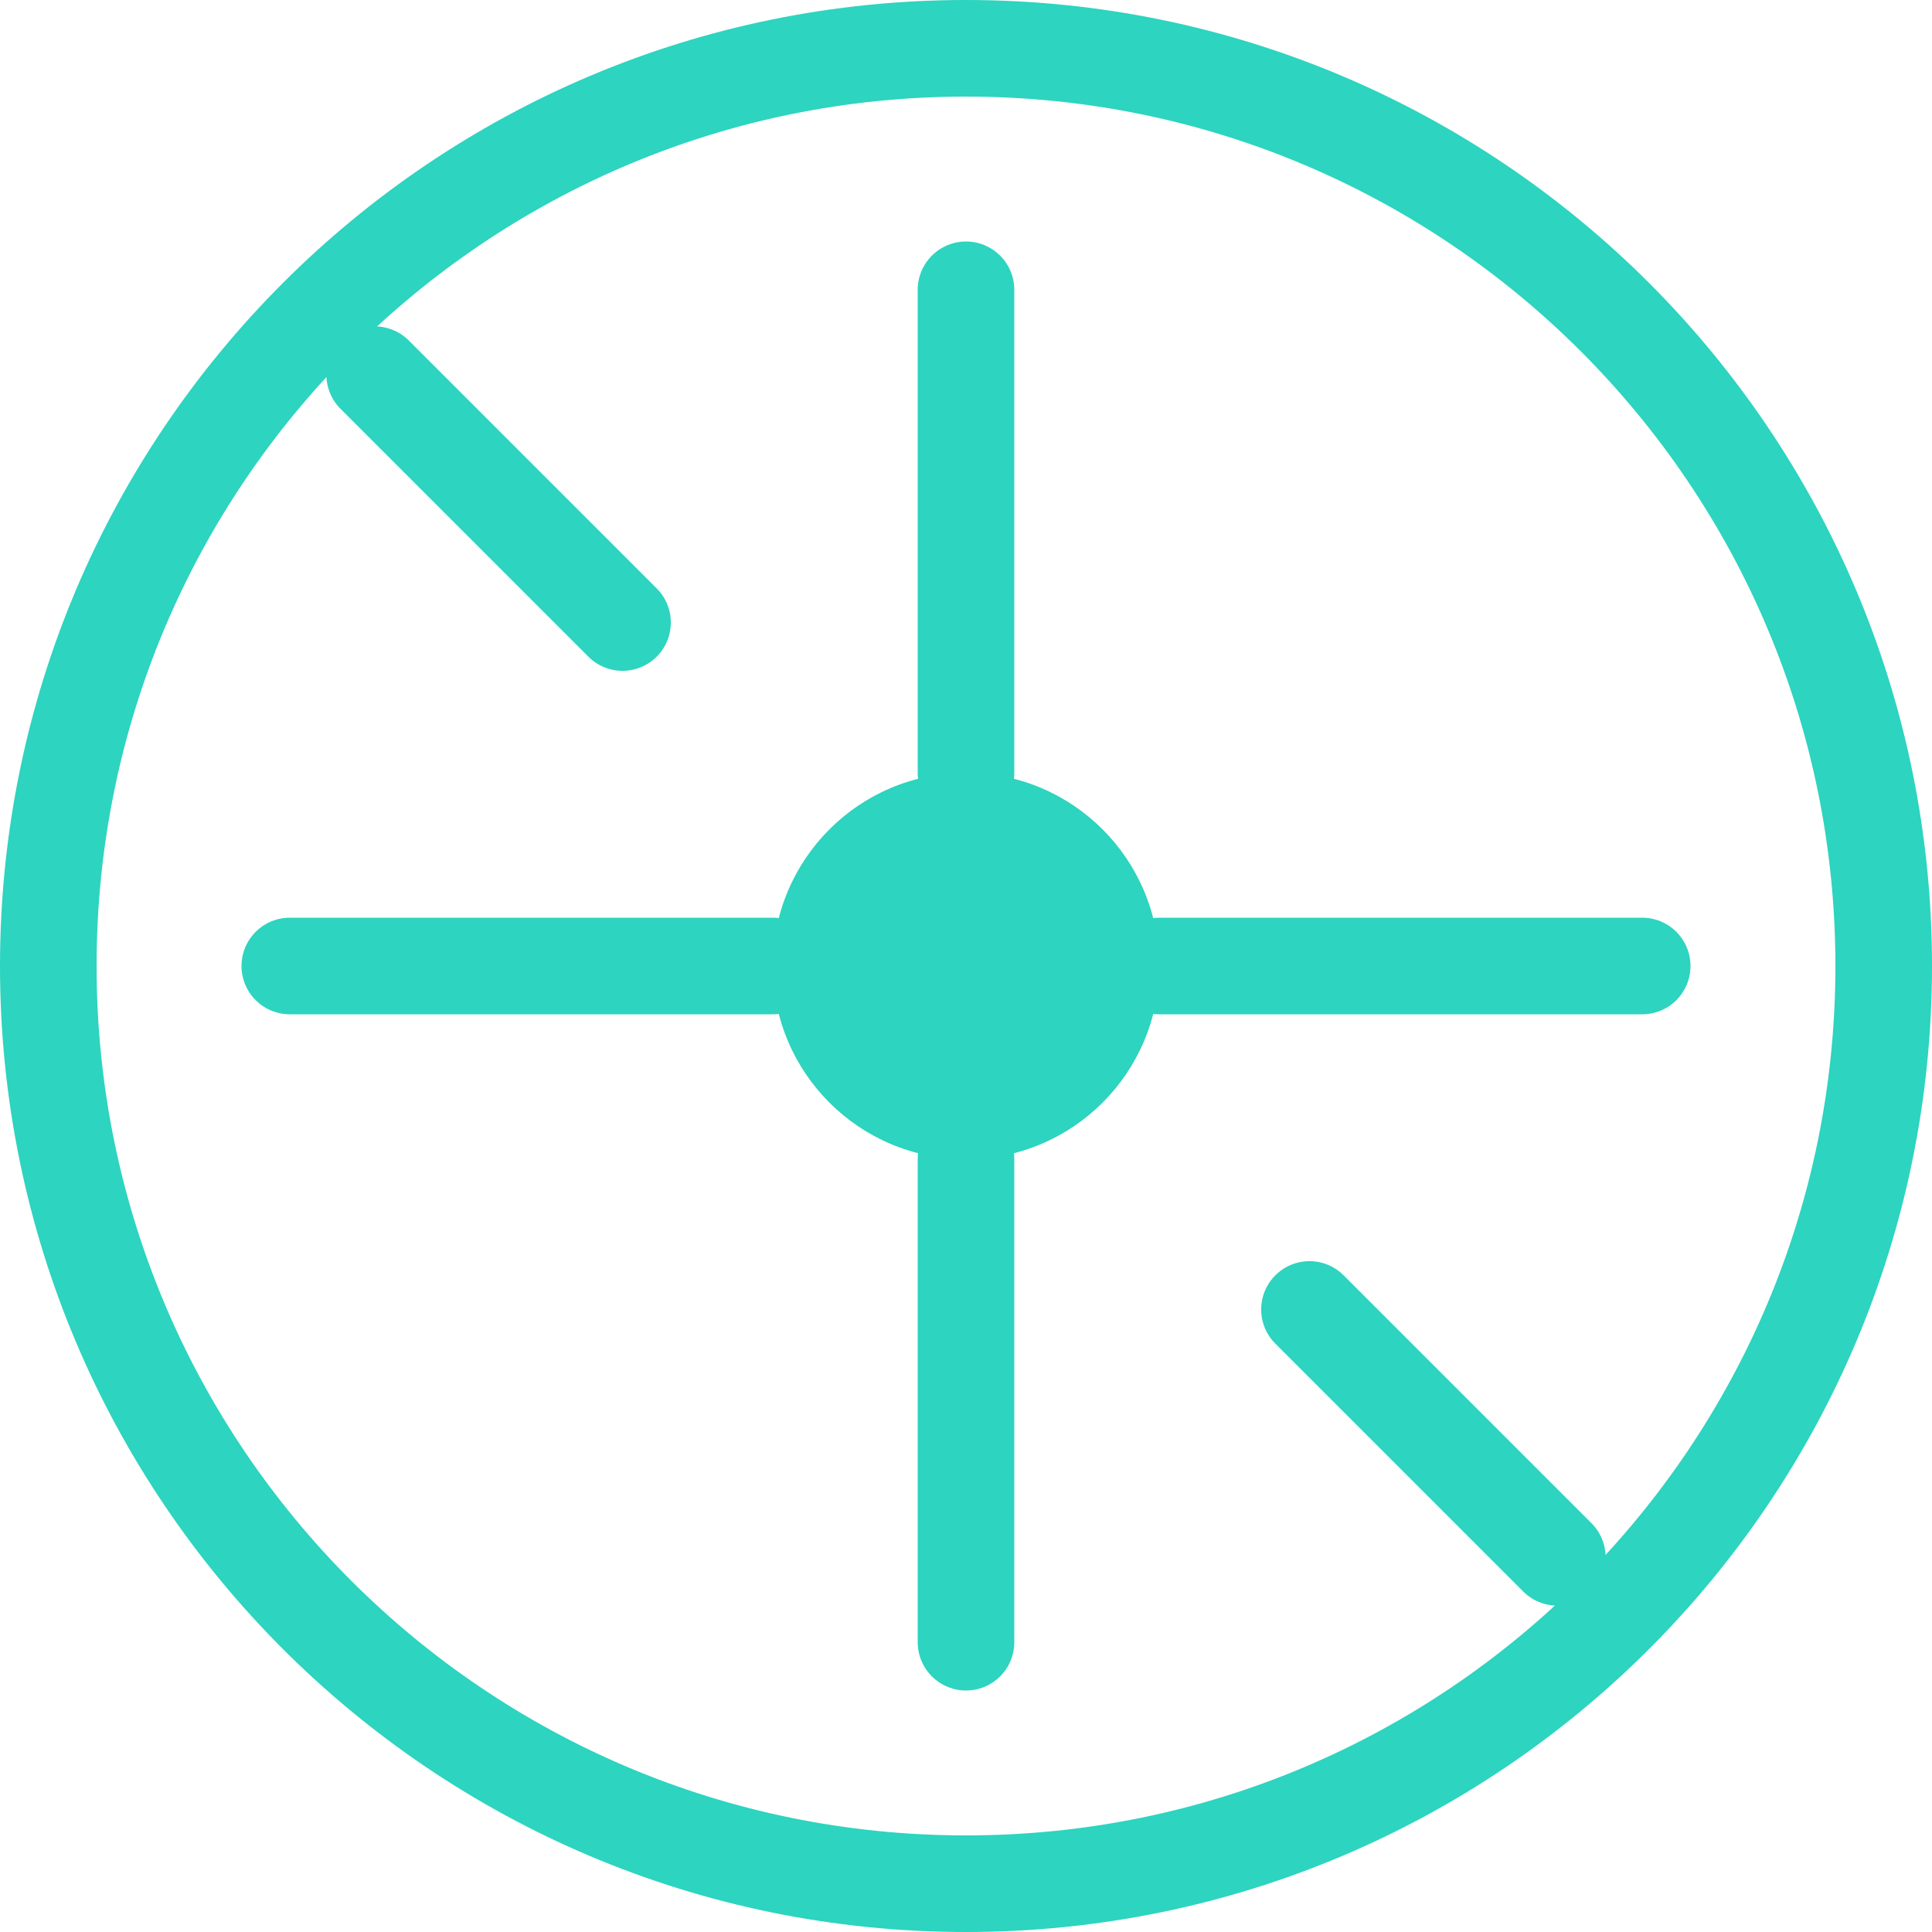
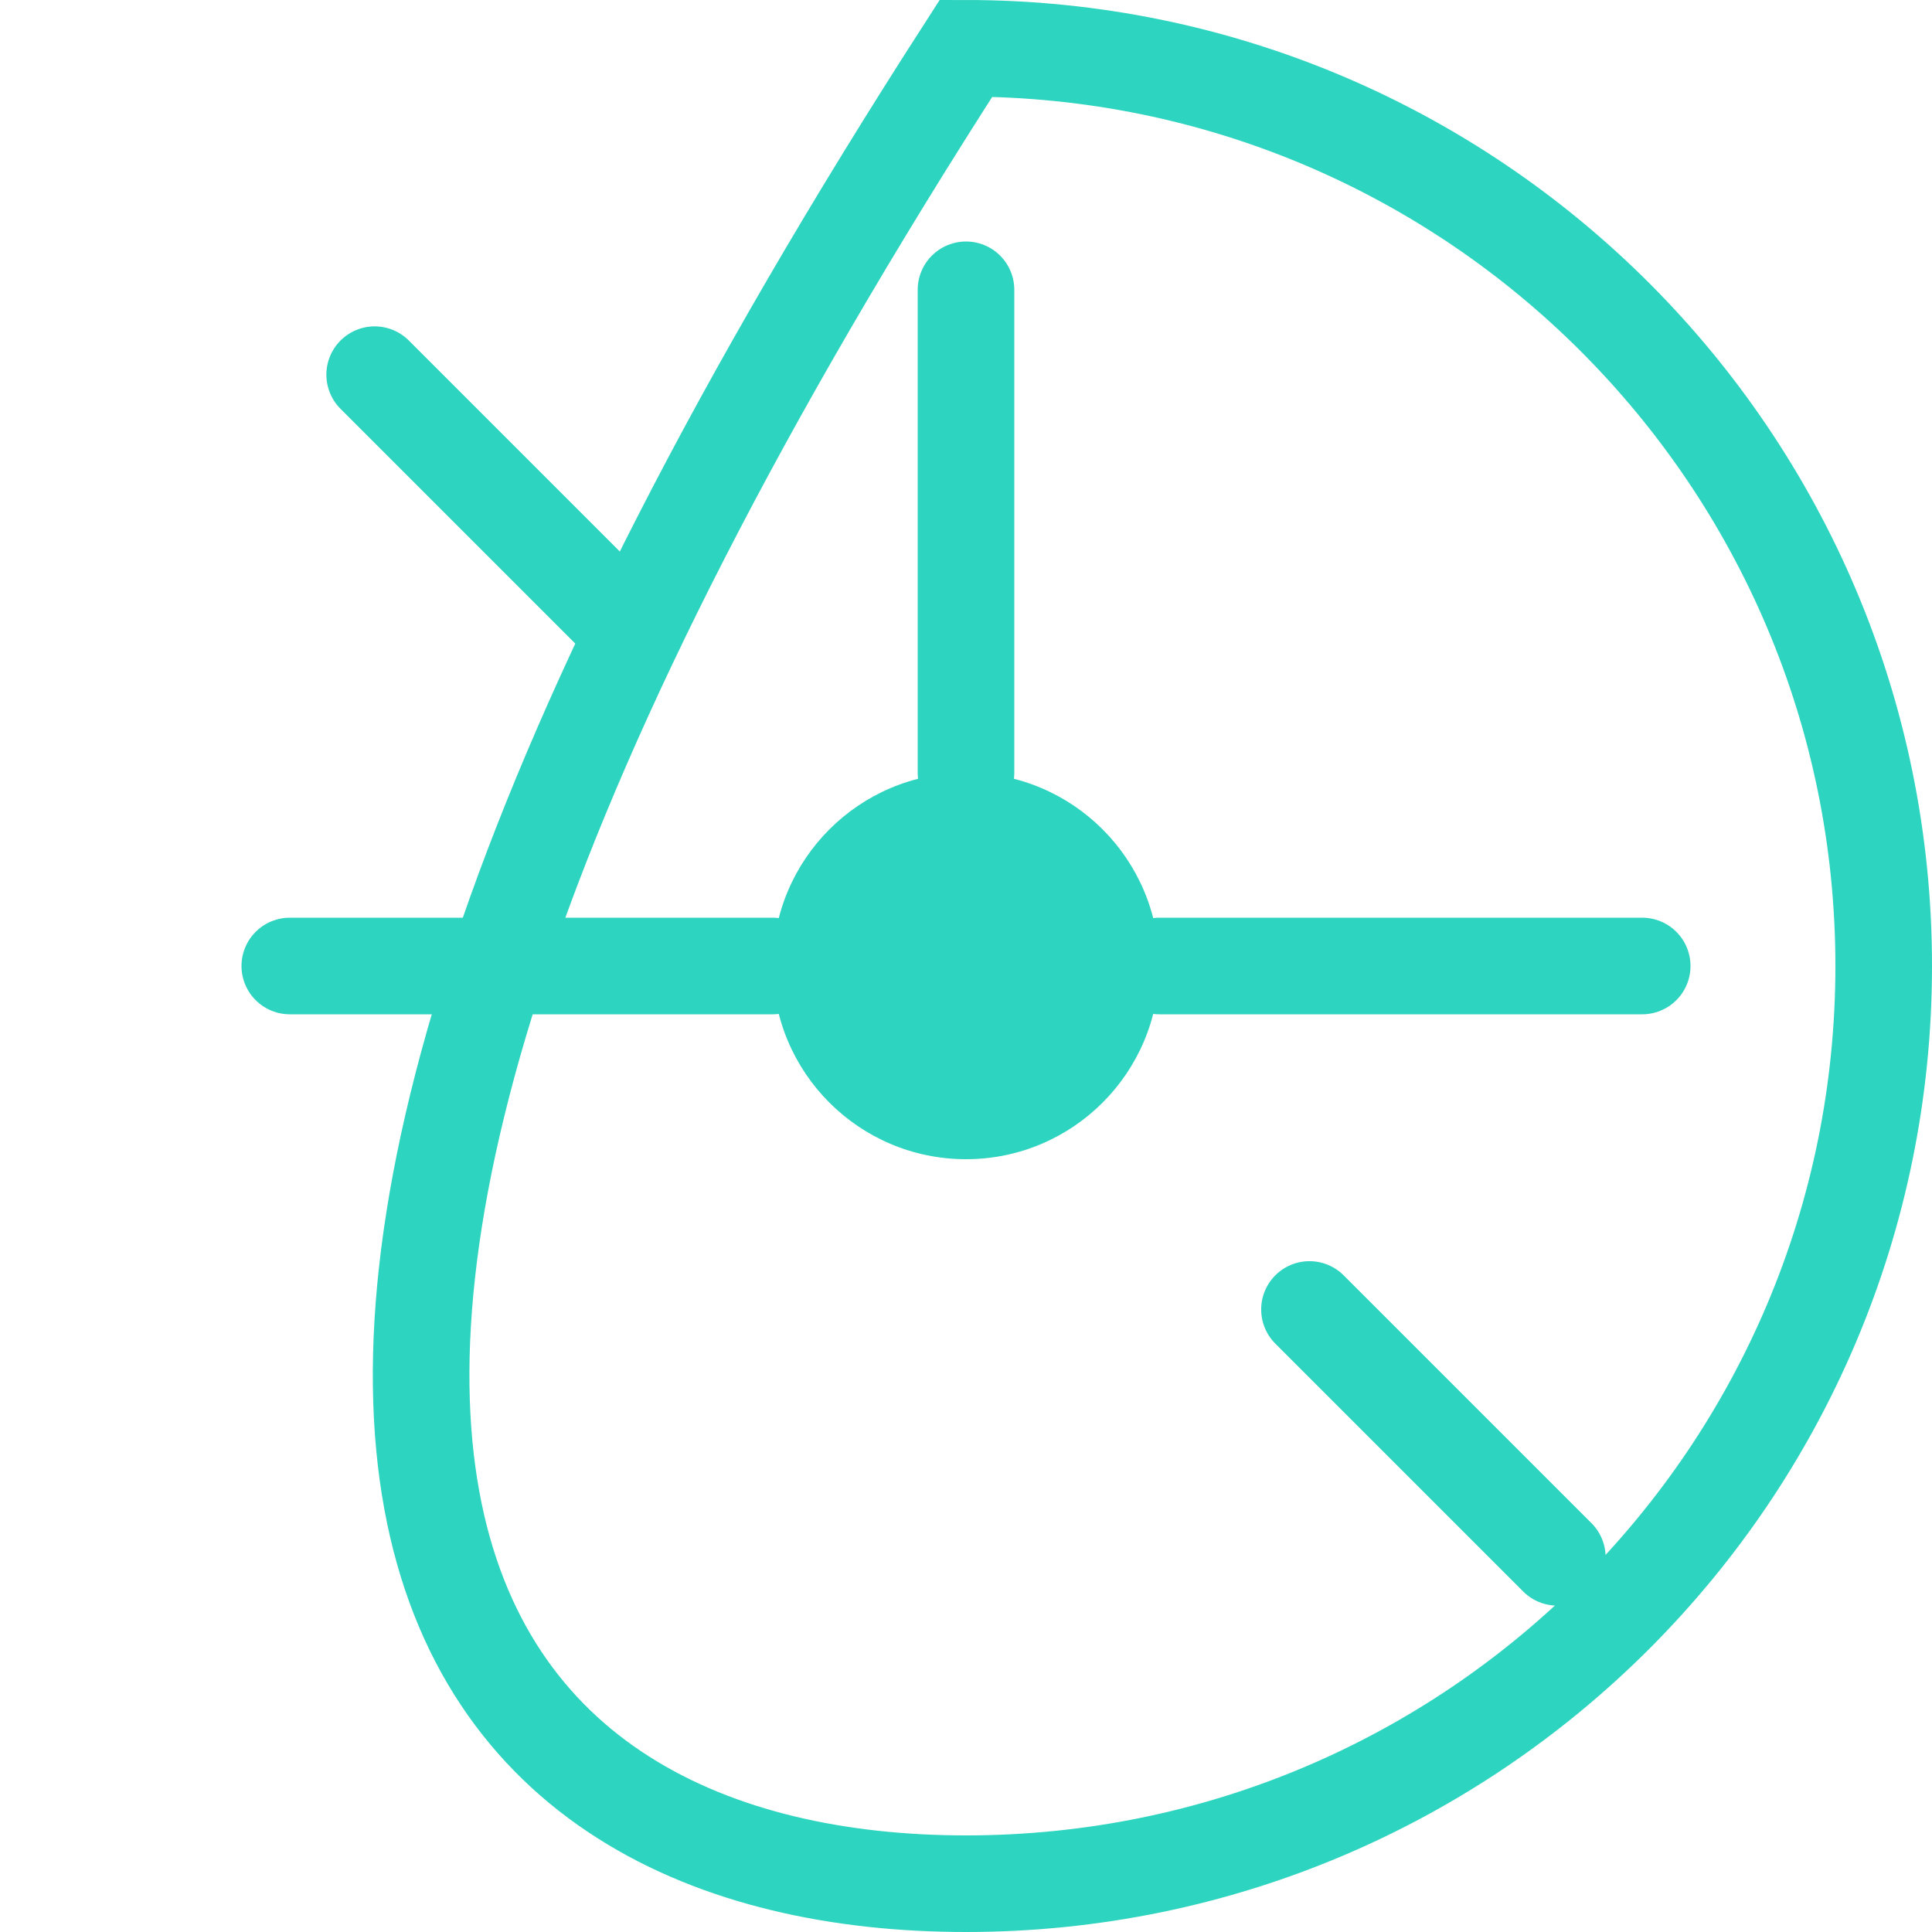
<svg xmlns="http://www.w3.org/2000/svg" width="100" height="100" viewBox="0 0 100 100" fill="none">
-   <path d="M50 2.5C23.767 2.5 2.5 23.767 2.5 50C2.5 76.233 23.767 97.5 50 97.5C76.233 97.5 97.5 76.233 97.5 50C97.5 23.767 76.233 2.5 50 2.5Z" stroke="#2DD4BF" stroke-width="5" />
+   <path d="M50 2.5C2.5 76.233 23.767 97.5 50 97.5C76.233 97.5 97.5 76.233 97.5 50C97.5 23.767 76.233 2.5 50 2.5Z" stroke="#2DD4BF" stroke-width="5" />
  <circle cx="50" cy="50" r="10" fill="#2DD4BF" />
-   <path d="M50 60V85" stroke="#2DD4BF" stroke-width="5" stroke-linecap="round" />
  <path d="M50 40V15" stroke="#2DD4BF" stroke-width="5" stroke-linecap="round" />
  <path d="M40 50L15 50" stroke="#2DD4BF" stroke-width="5" stroke-linecap="round" />
  <path d="M60 50L85 50" stroke="#2DD4BF" stroke-width="5" stroke-linecap="round" />
  <path d="M32.222 32.222L19.393 19.393" stroke="#2DD4BF" stroke-width="5" stroke-linecap="round" />
  <path d="M67.778 67.778L80.607 80.607" stroke="#2DD4BF" stroke-width="5" stroke-linecap="round" />
</svg>